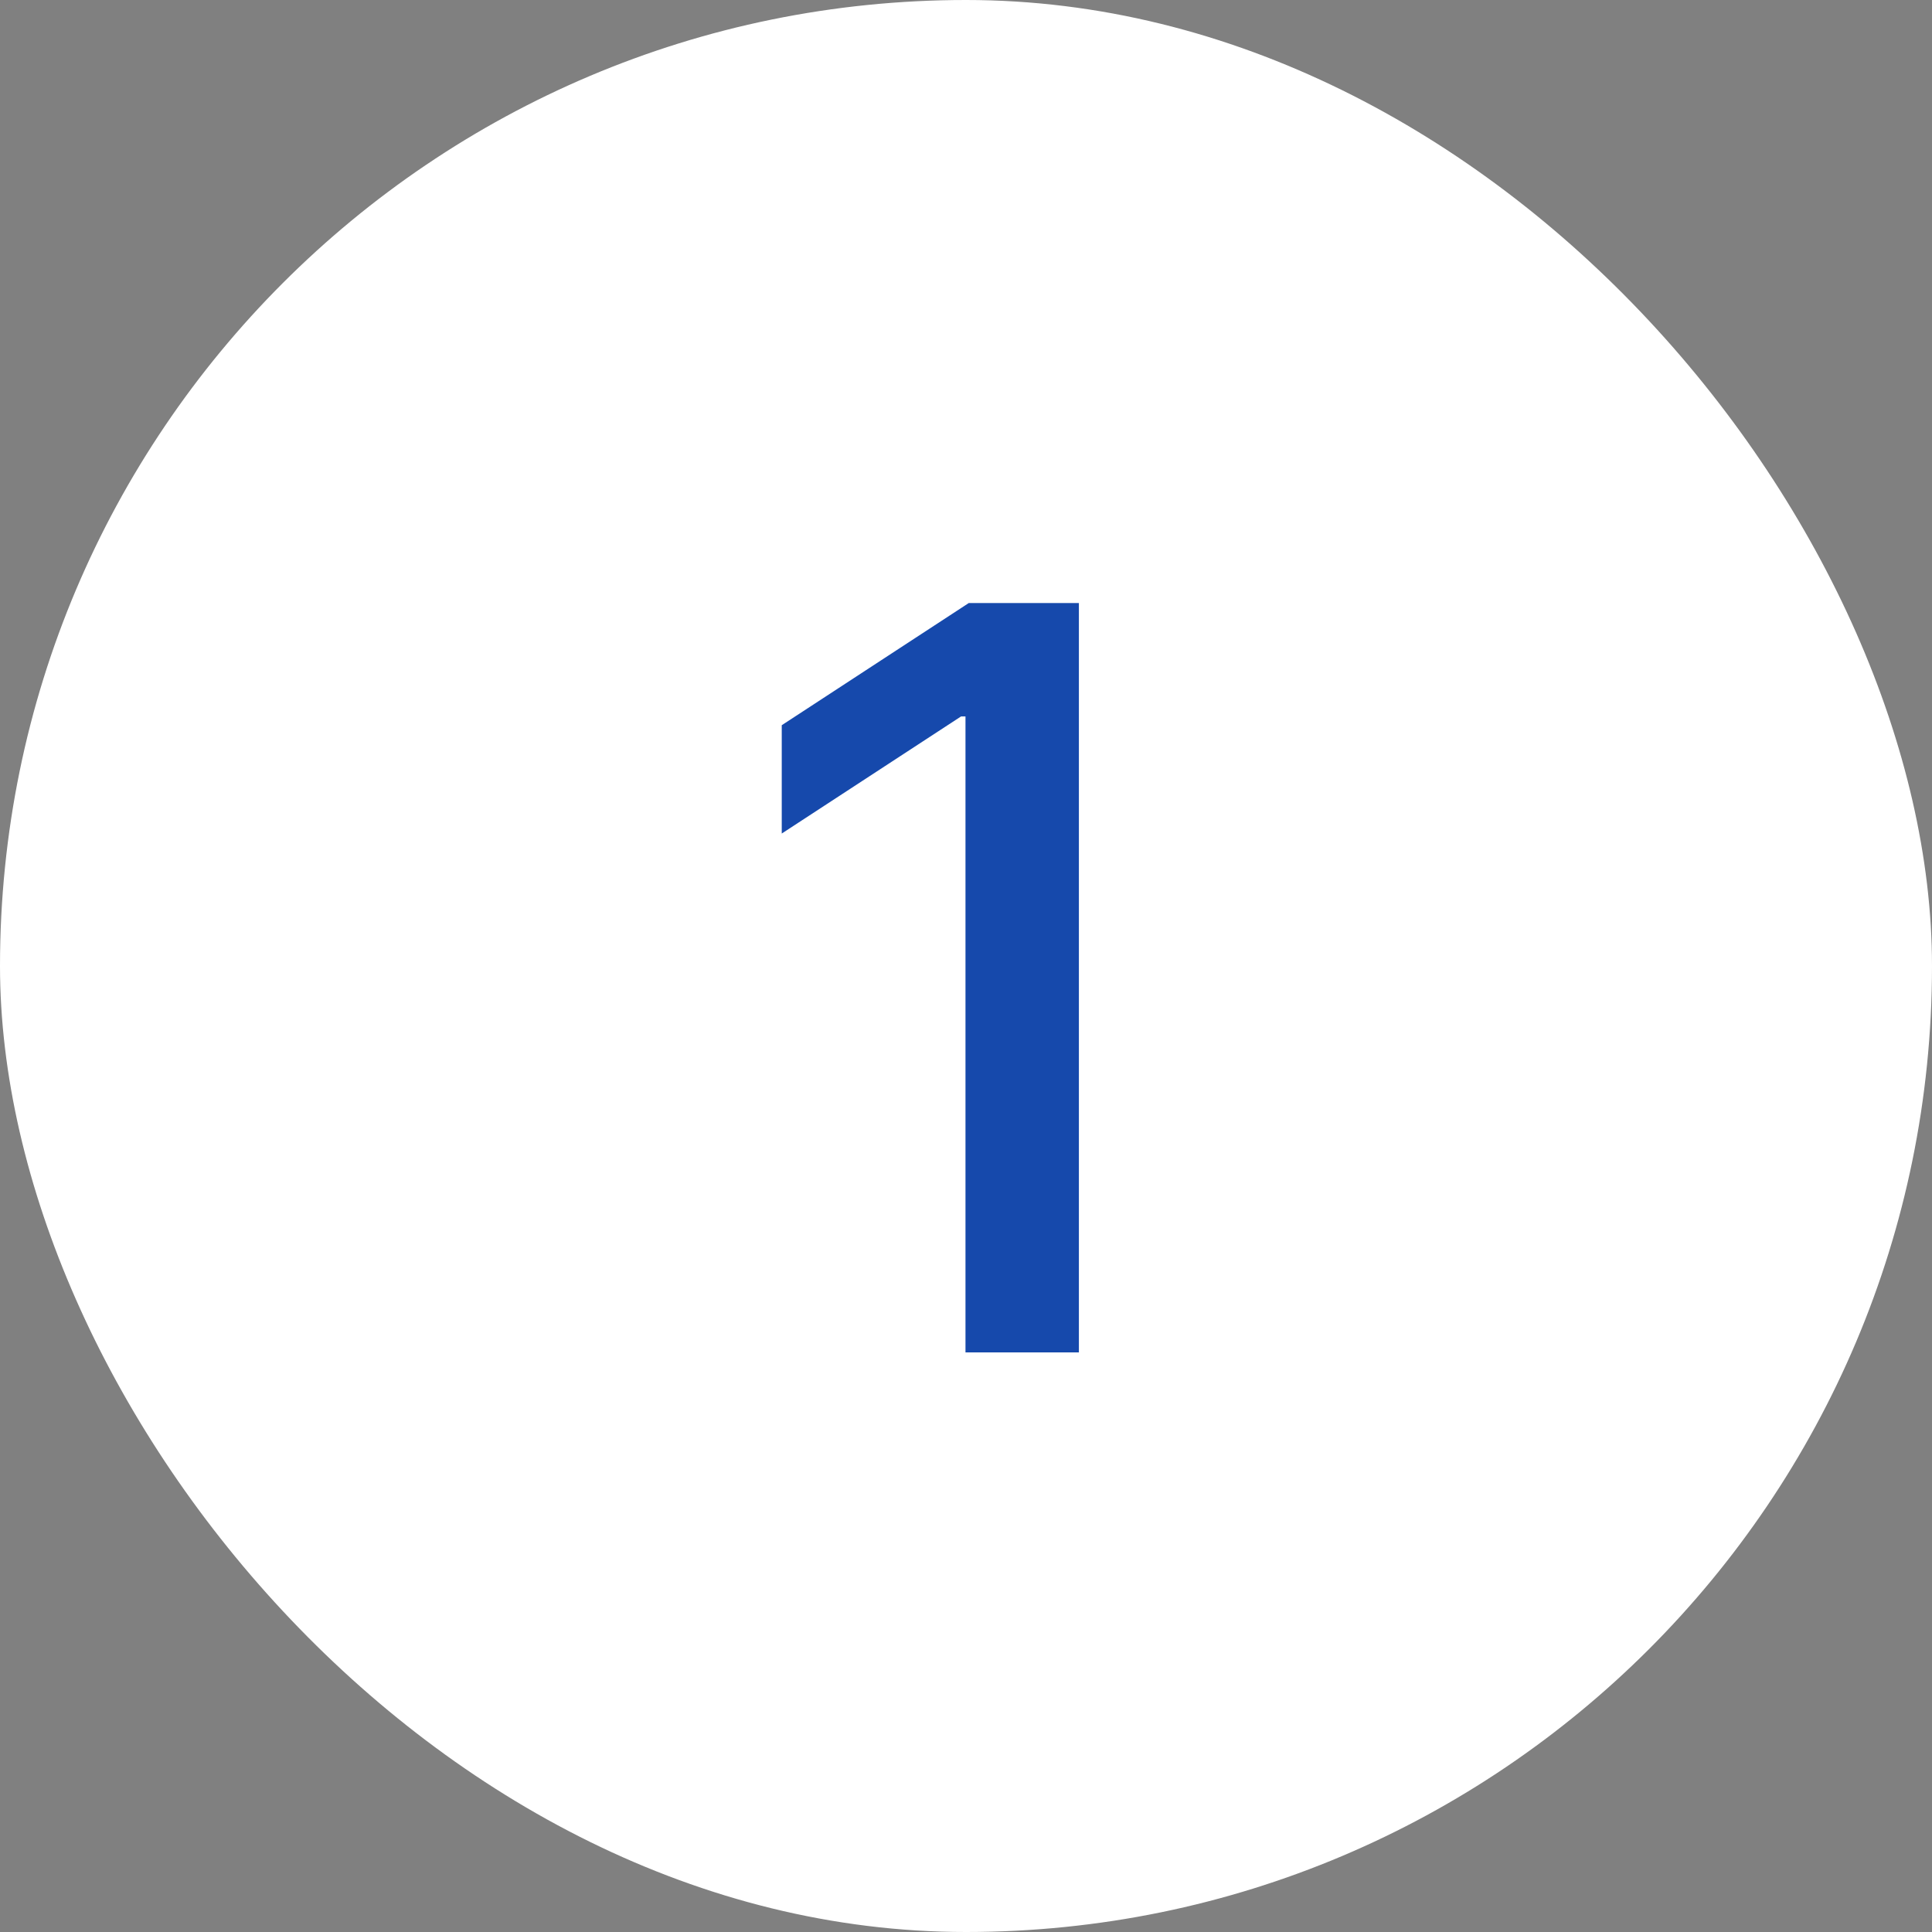
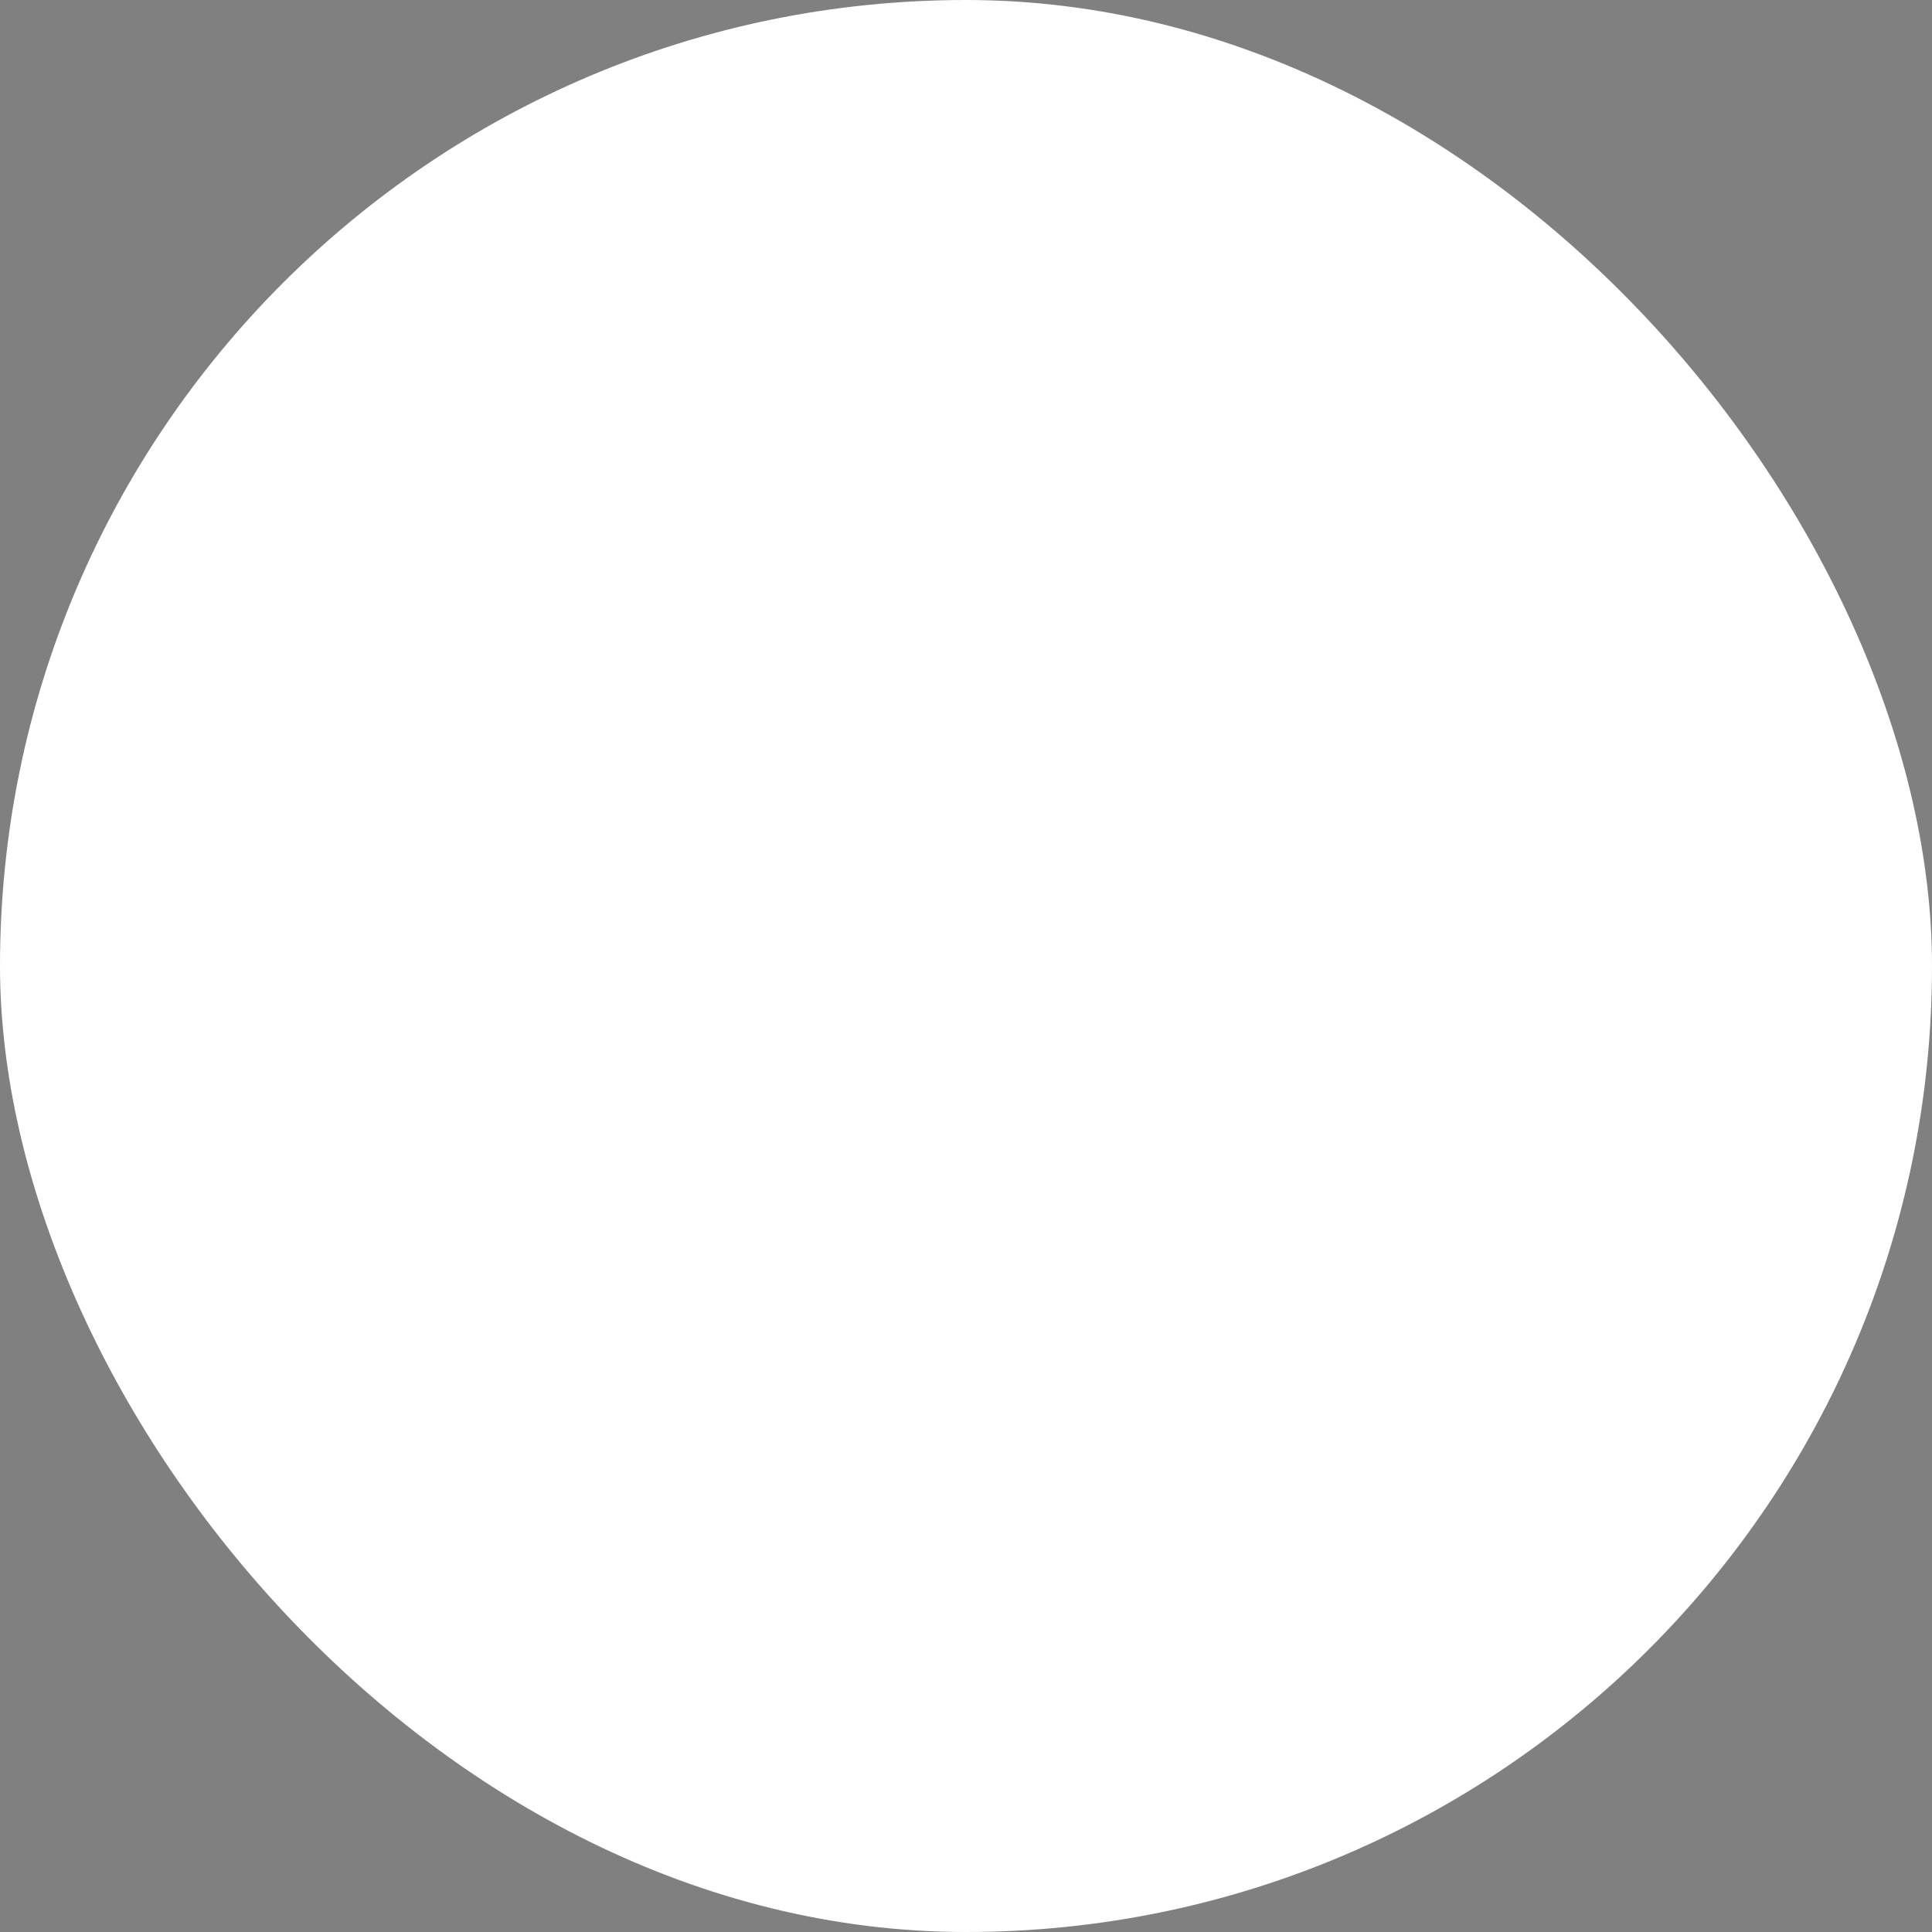
<svg xmlns="http://www.w3.org/2000/svg" width="30" height="30" viewBox="0 0 30 30" fill="none">
  <rect x="0" y="0" width="30" height="30" fill="#808080" stroke="none" />
  <rect width="30" height="30" rx="15" fill="white" />
-   <path d="M16.753 9.364V21H14.992V11.125H14.923L12.139 12.943V11.261L15.043 9.364H16.753Z" fill="#1649AC" />
</svg>